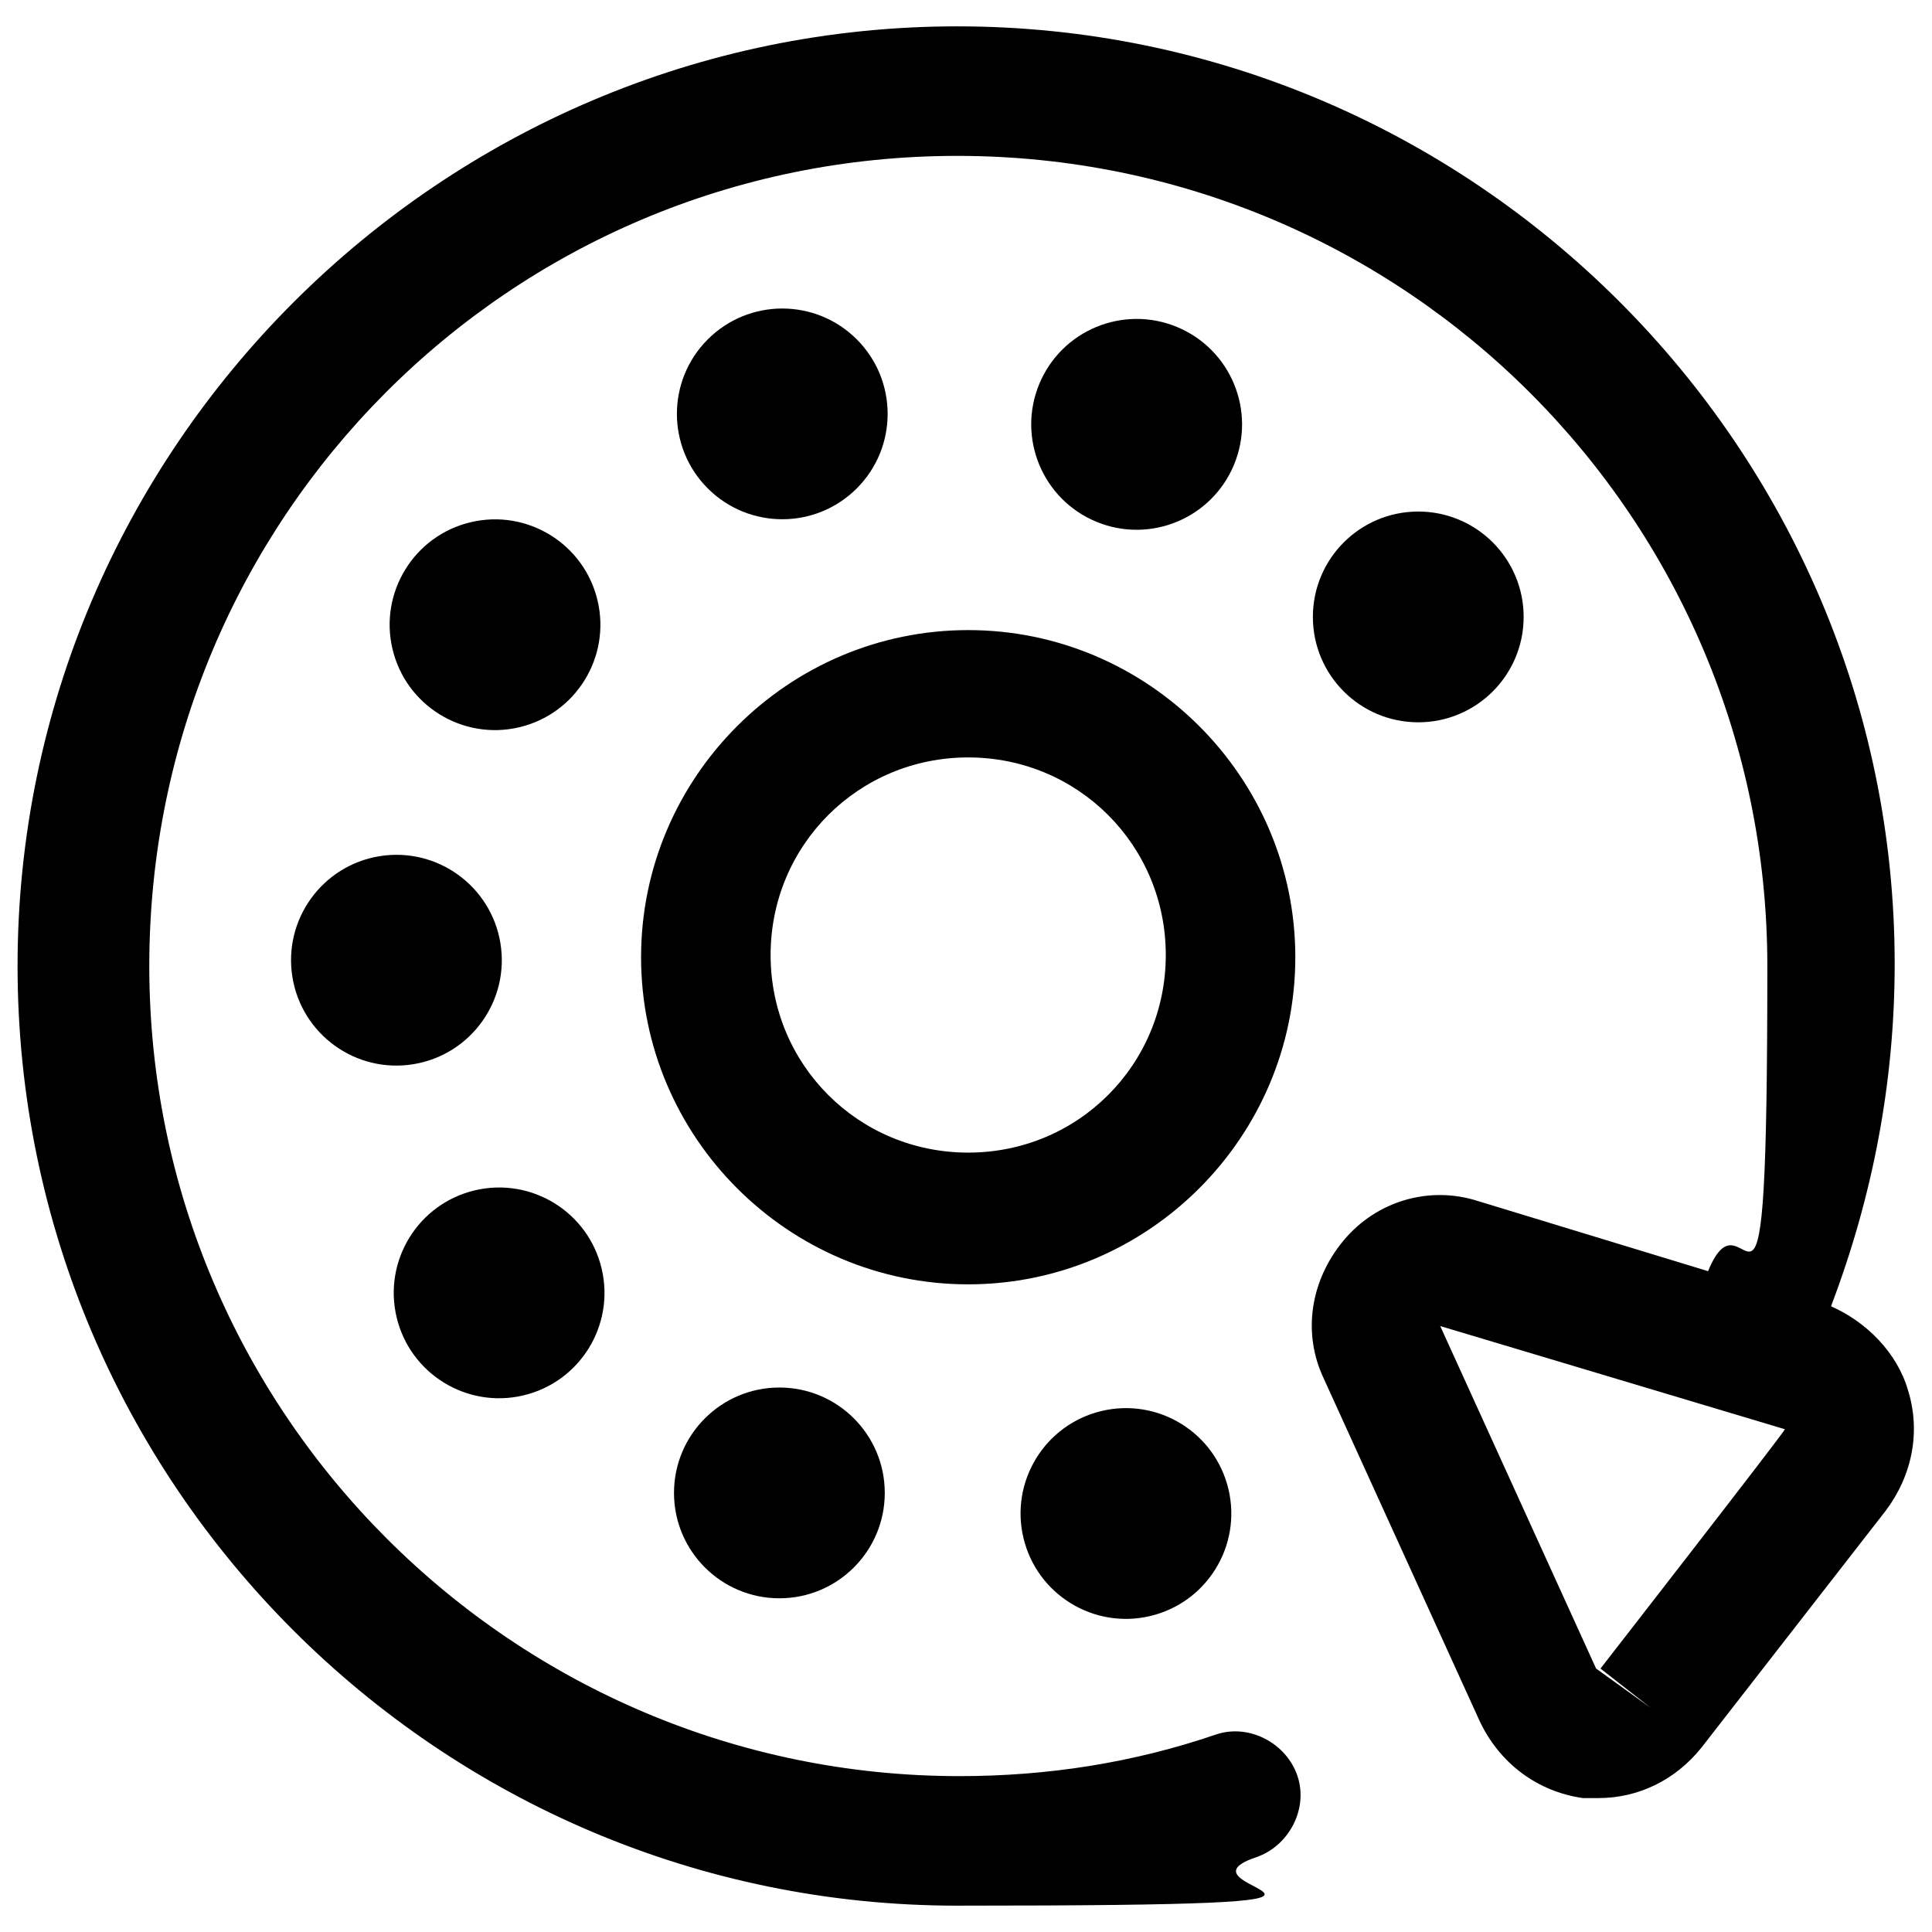
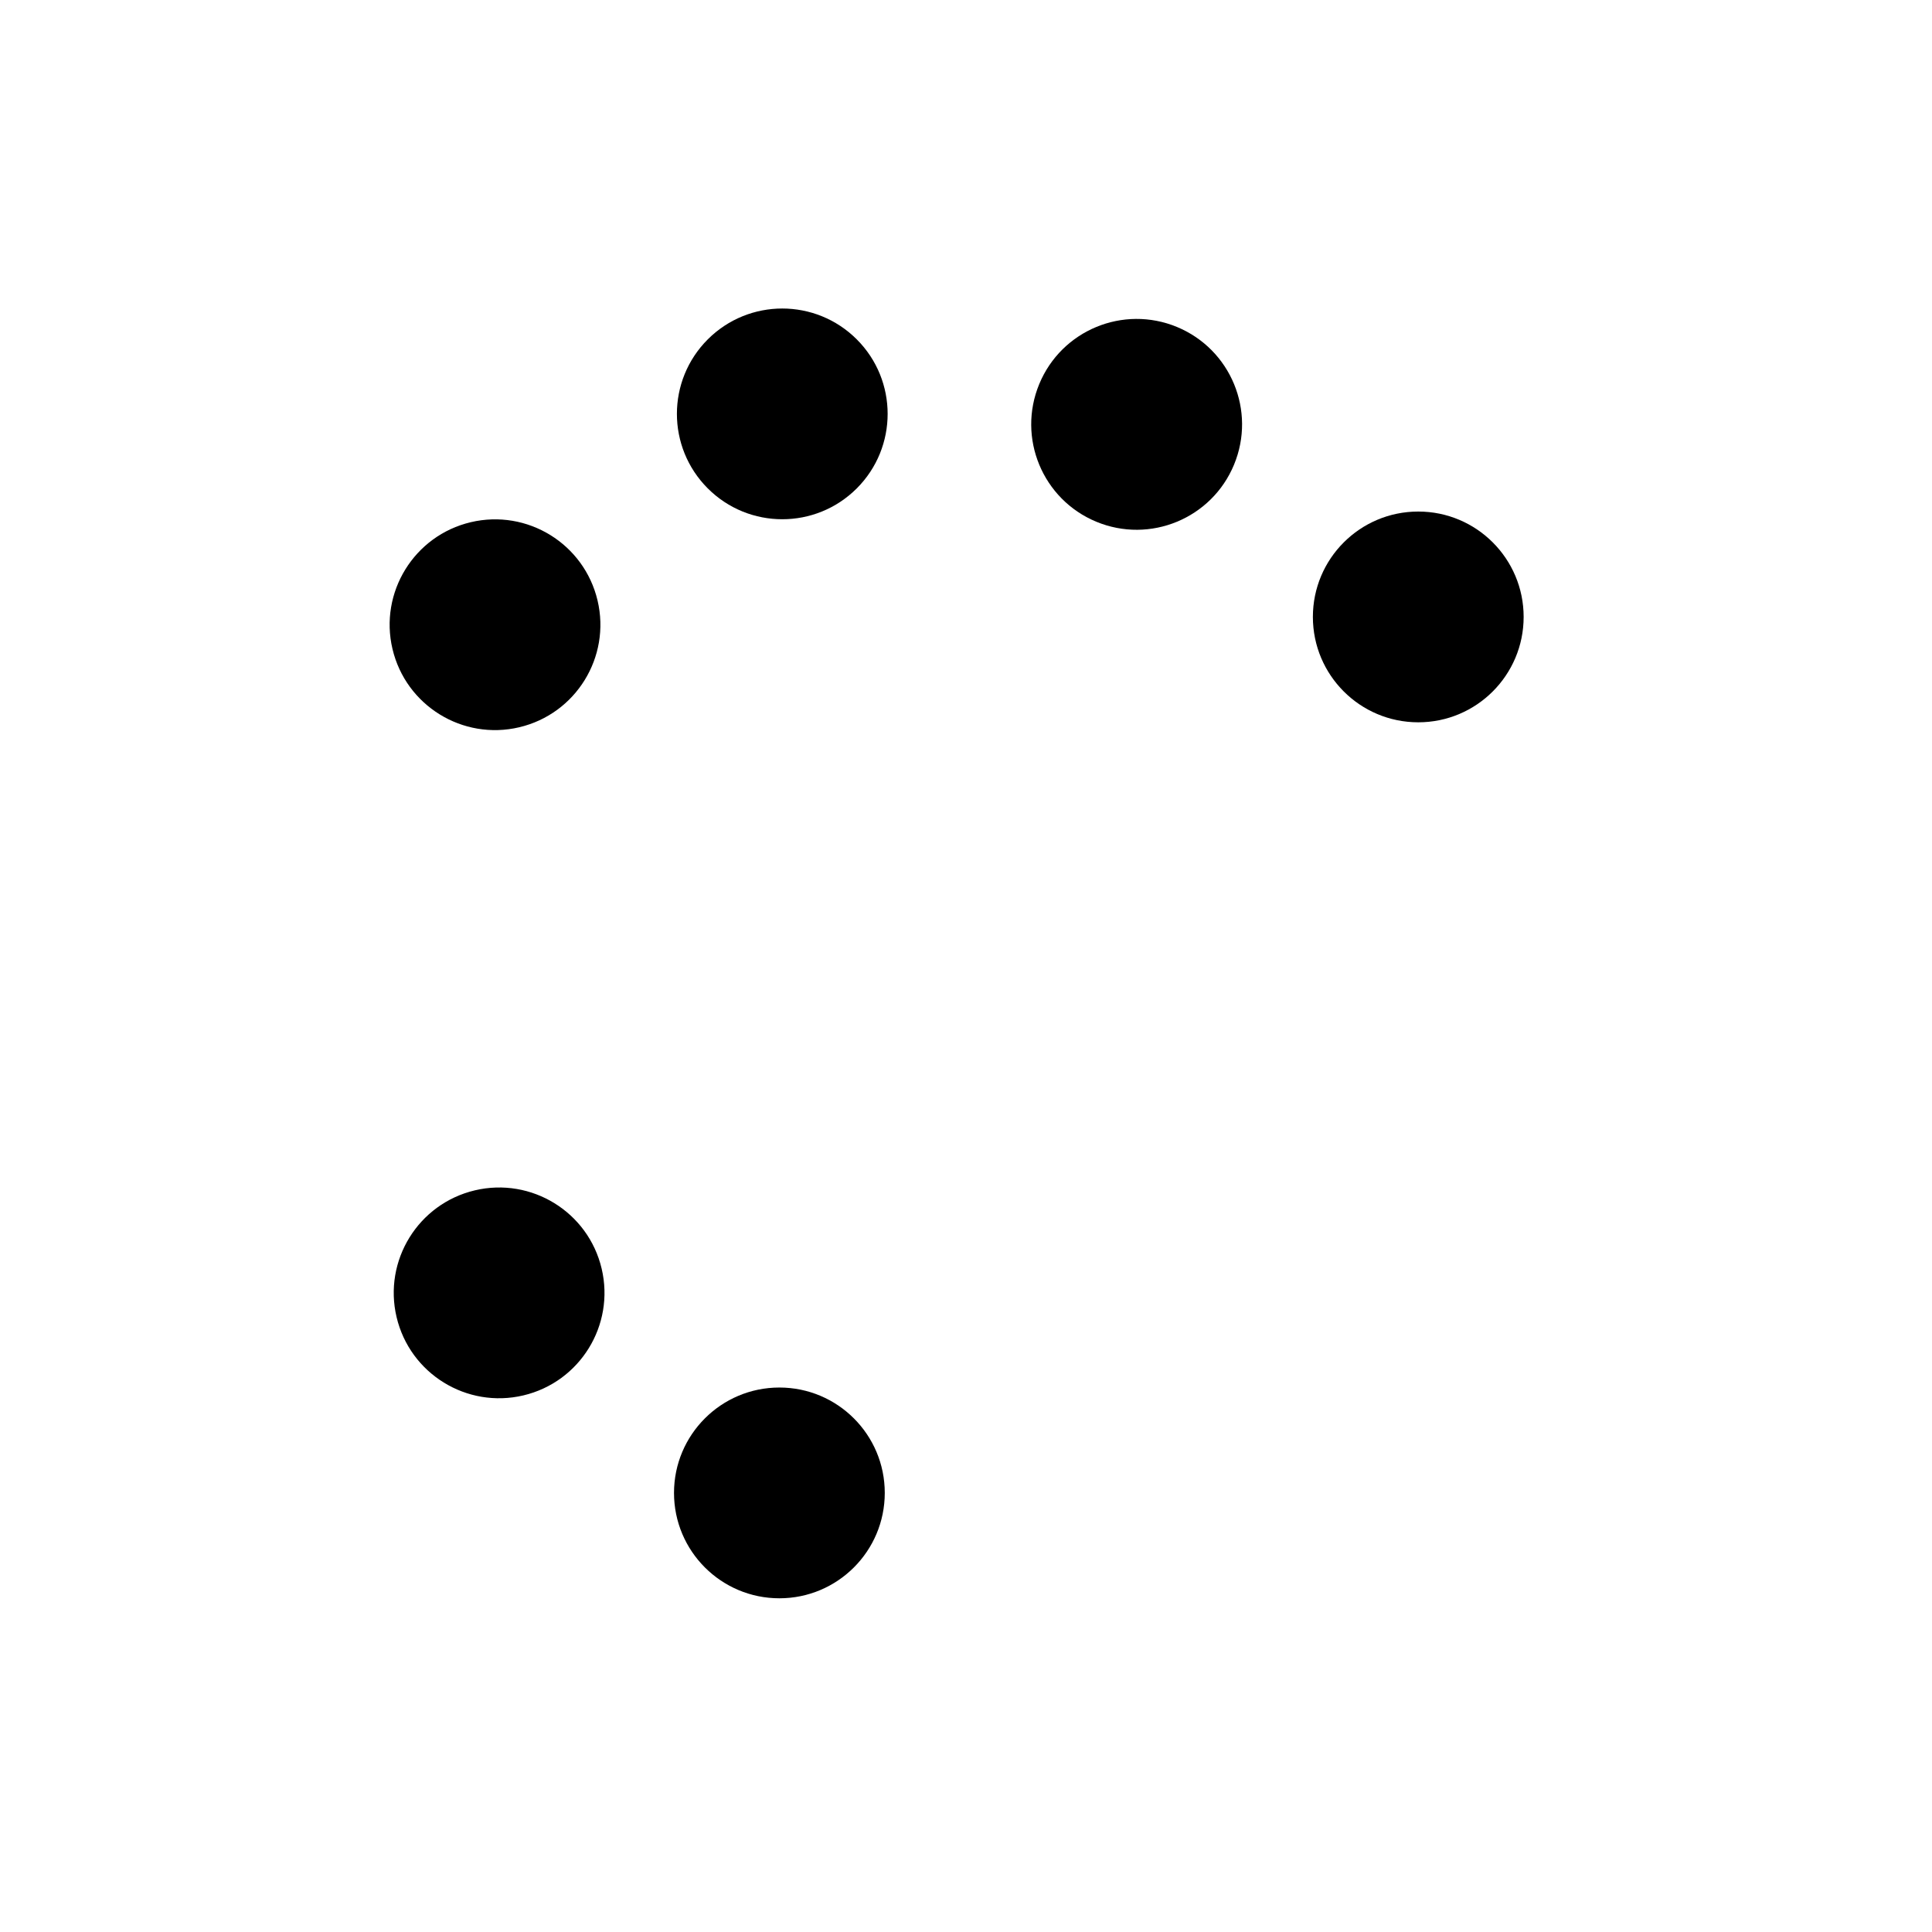
<svg xmlns="http://www.w3.org/2000/svg" viewBox="0 0 88 88">
-   <path d="m44.1 28.7c-8.2 0-14.9 6.7-14.9 14.9s6.7 14.9 14.9 14.9 14.9-6.7 14.9-14.9-6.7-14.9-14.9-14.9zm0 23.8c-5 0-9-4-9-9s4-9 9-9 9 4 9 9-4 9-9 9z" />
-   <circle cx="18.1" cy="43.7" r="4.8" transform="matrix(.987 -.16 .16 .987 -6.8 3.5)" />
  <circle cx="22.5" cy="28.5" r="4.8" transform="matrix(.973 -.23 .23 .973 -5.9 5.9)" />
  <circle cx="35.7" cy="18.8" r="4.8" transform="matrix(.707 -.707 .707 .707 -2.9 30.8)" />
  <circle cx="51.8" cy="19.3" r="4.8" transform="matrix(.383 -.924 .924 .383 14.1 59.8)" />
  <circle cx="64.6" cy="28.1" r="4.8" />
  <circle cx="22.7" cy="58.9" r="4.8" transform="matrix(.973 -.23 .23 .973 -12.9 6.8)" />
  <circle cx="35.5" cy="68" r="4.8" />
-   <circle cx="51.3" cy="69" r="4.8" transform="matrix(.973 -.23 .23 .973 -14.5 13.6)" />
-   <path d="m86.9 63.3c-.5-1.7-1.9-3.1-3.5-3.8 1.9-5 2.9-10.2 2.9-15.6 0-23.5-19.2-42.7-42.7-42.7s-42.8 19.2-42.8 42.8 19.2 42.8 42.8 42.8 9.2-.7 13.6-2.2c1.5-.5 2.4-2.2 1.9-3.7s-2.2-2.4-3.7-1.9c-3.8 1.3-7.7 1.9-11.7 1.9-20.3 0-36.9-16.5-36.9-36.9s16.4-36.9 36.8-36.9 36.9 16.5 36.9 36.9-.9 9.5-2.7 13.9l-10.5-3.2c-2.2-.7-4.6 0-6.1 1.8s-1.9 4.2-.9 6.3l7.1 15.6c.9 1.9 2.6 3.2 4.7 3.5h.7c1.8 0 3.5-.8 4.7-2.3l8.4-10.8c1.2-1.6 1.6-3.6 1-5.5zm-14 12.7 2.3 1.8-2.5-1.8-7.1-15.6 15.7 4.7c0 .1-8.4 10.9-8.4 10.9z" />
</svg>